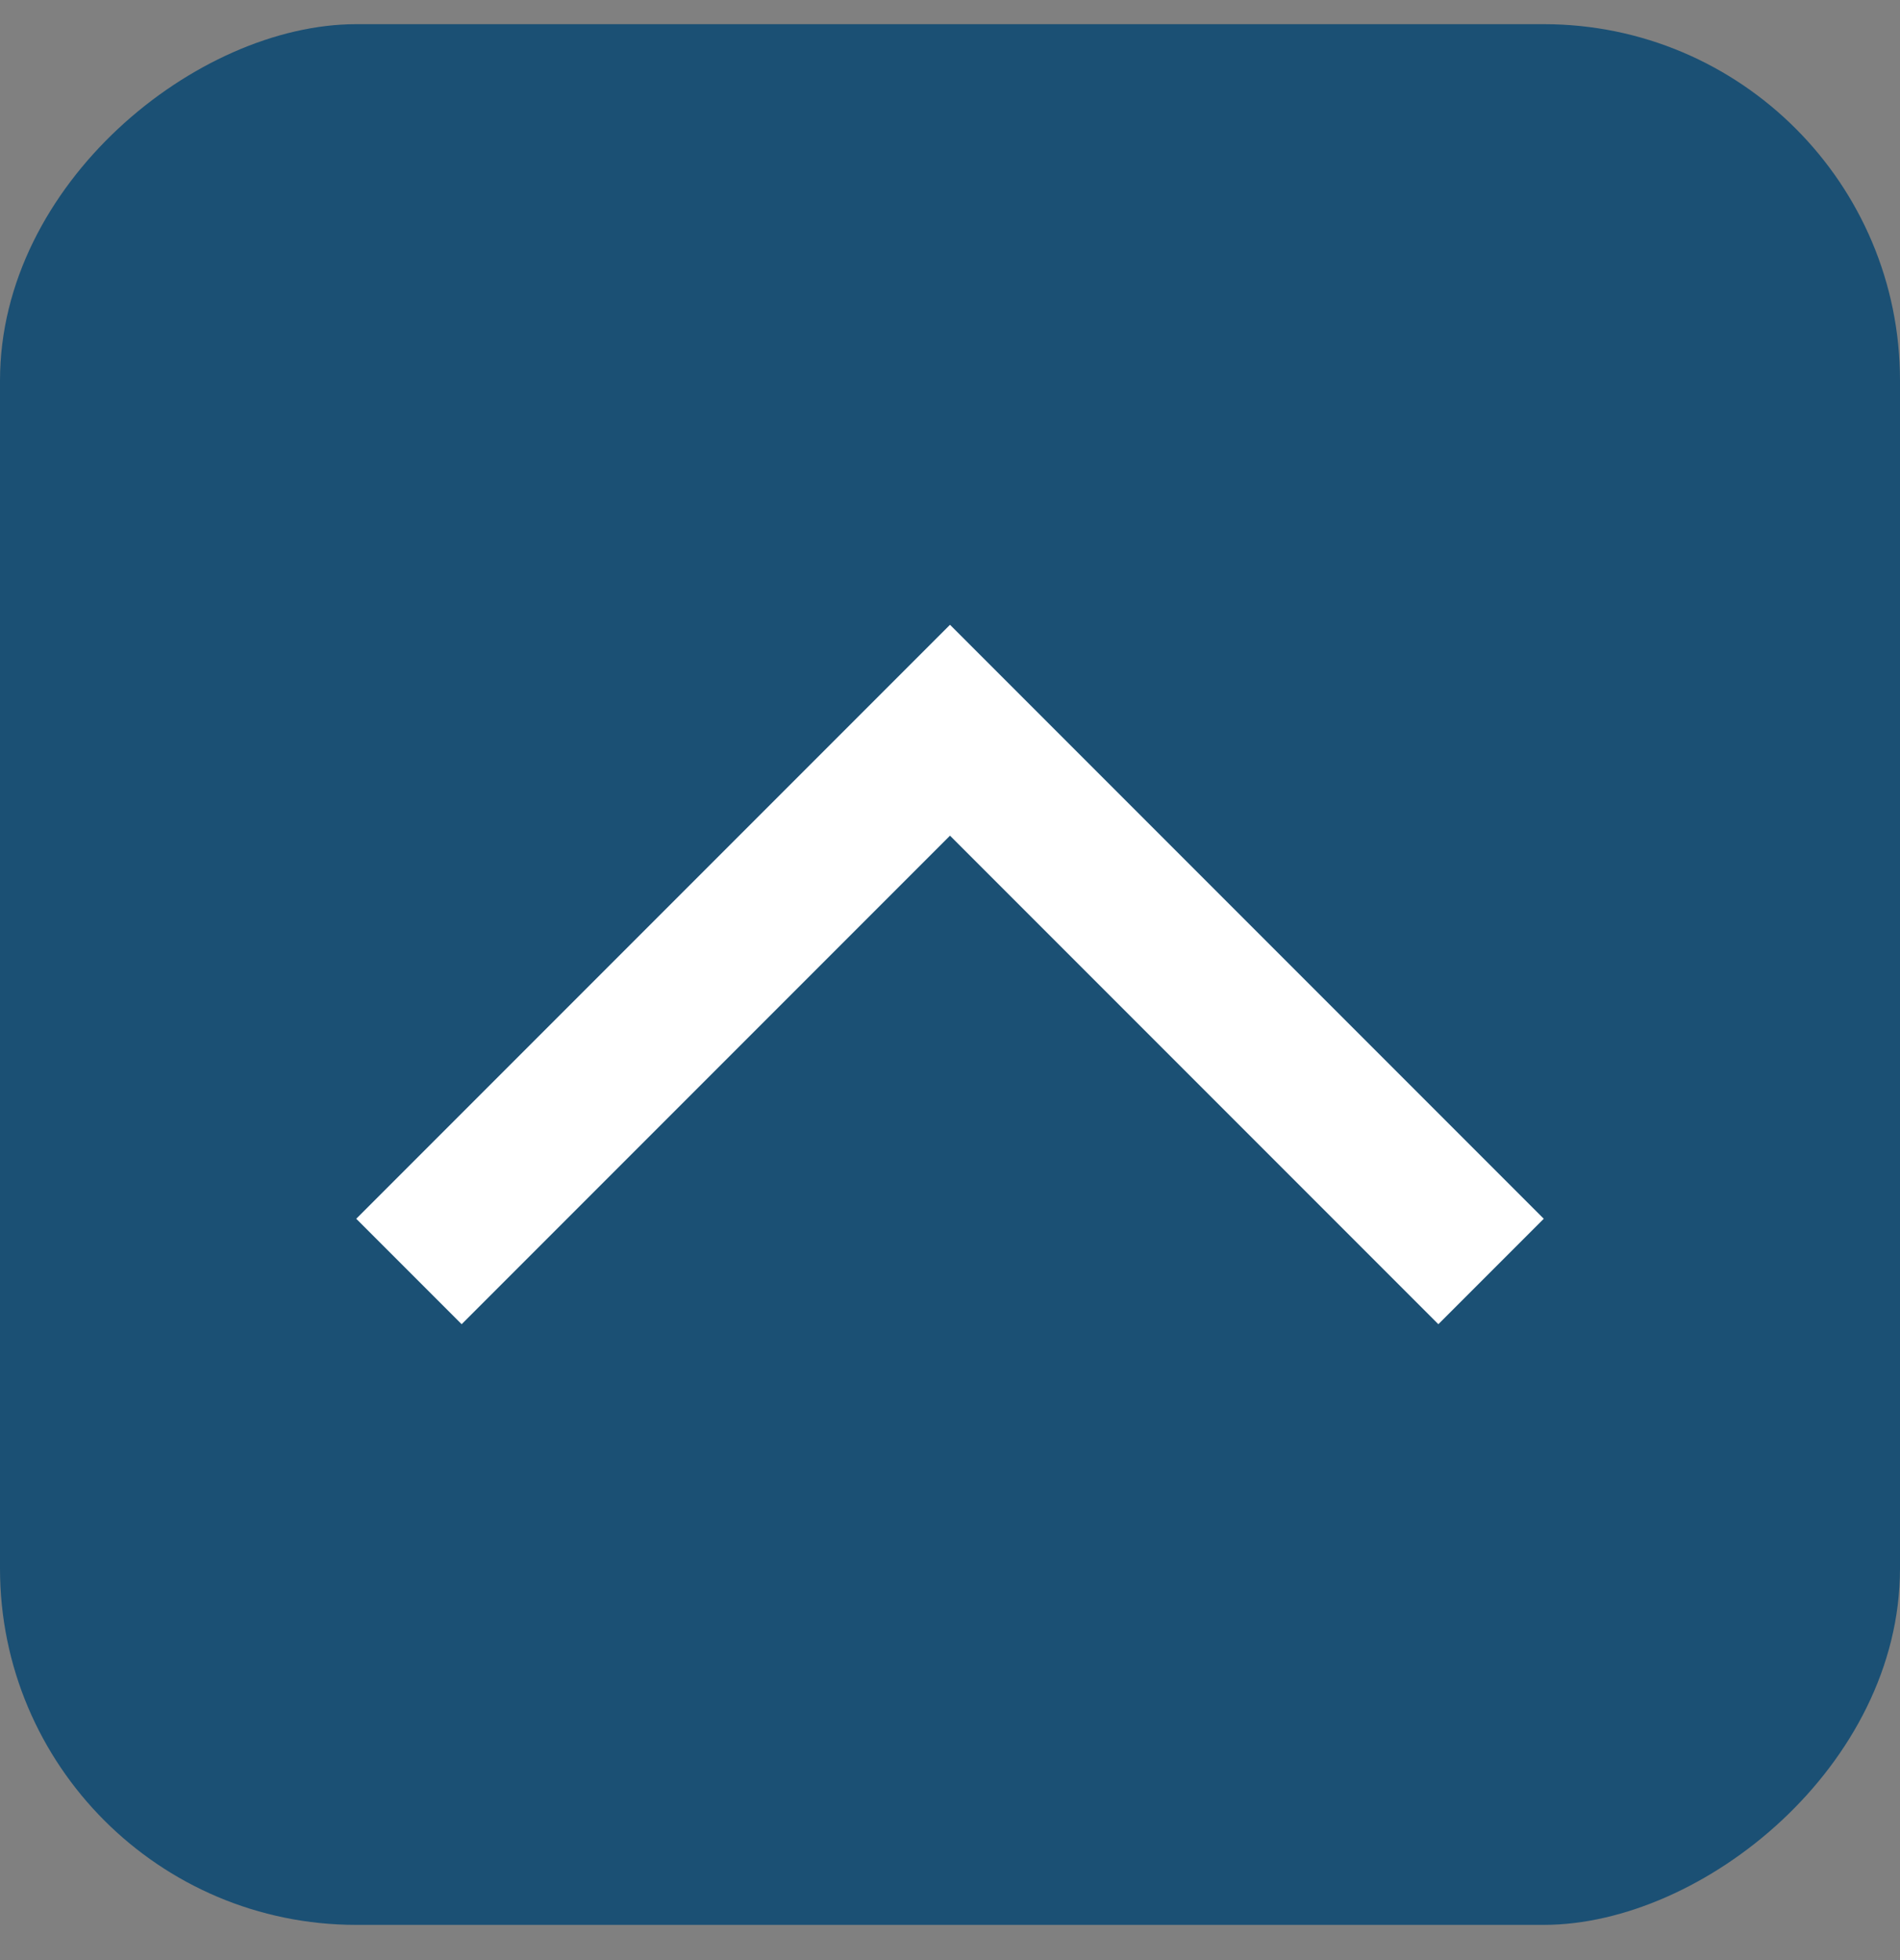
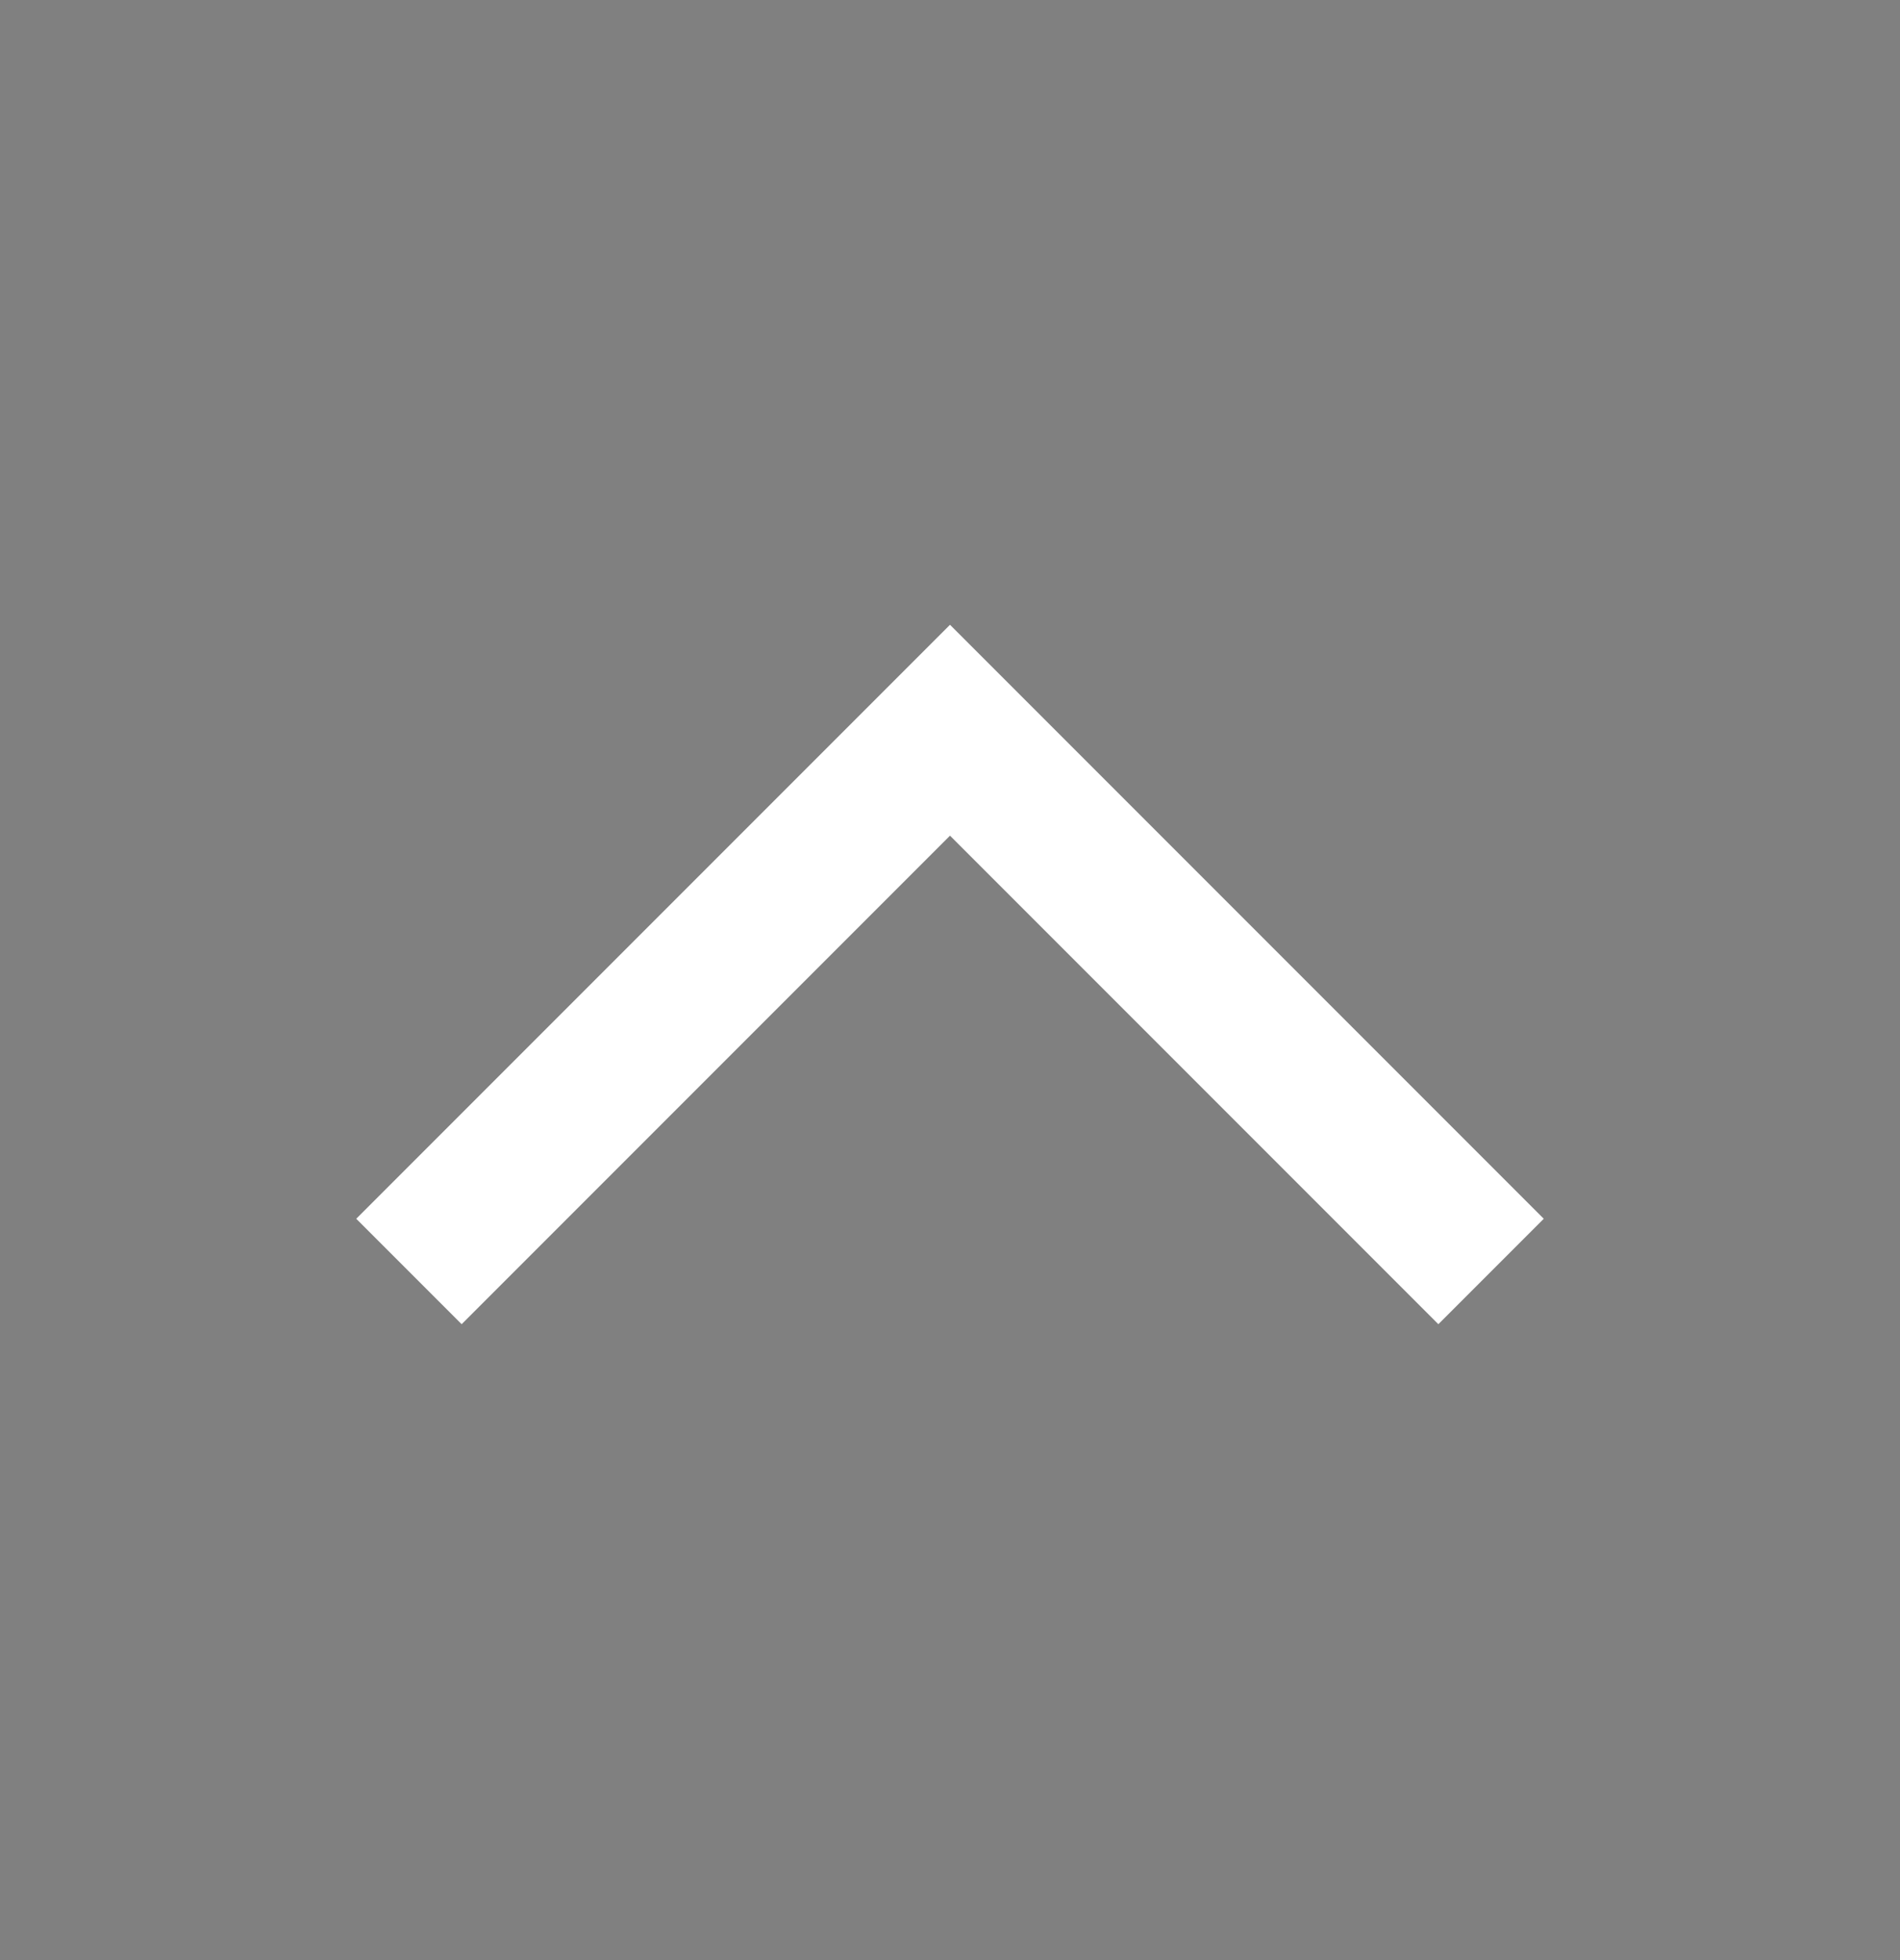
<svg xmlns="http://www.w3.org/2000/svg" width="32" height="33" viewBox="0 0 32 33" fill="none">
  <rect x="0" y="0" width="32" height="33" fill="#808080" stroke="none" />
-   <rect x="32" y="0.407" width="32" height="32" rx="6" transform="rotate(90 32 0.407)" fill="#1B5074" />
  <path d="M6 20.519L16 10.519L26 20.519L24.225 22.294L16 14.069L7.775 22.294L6 20.519Z" fill="white" />
</svg>